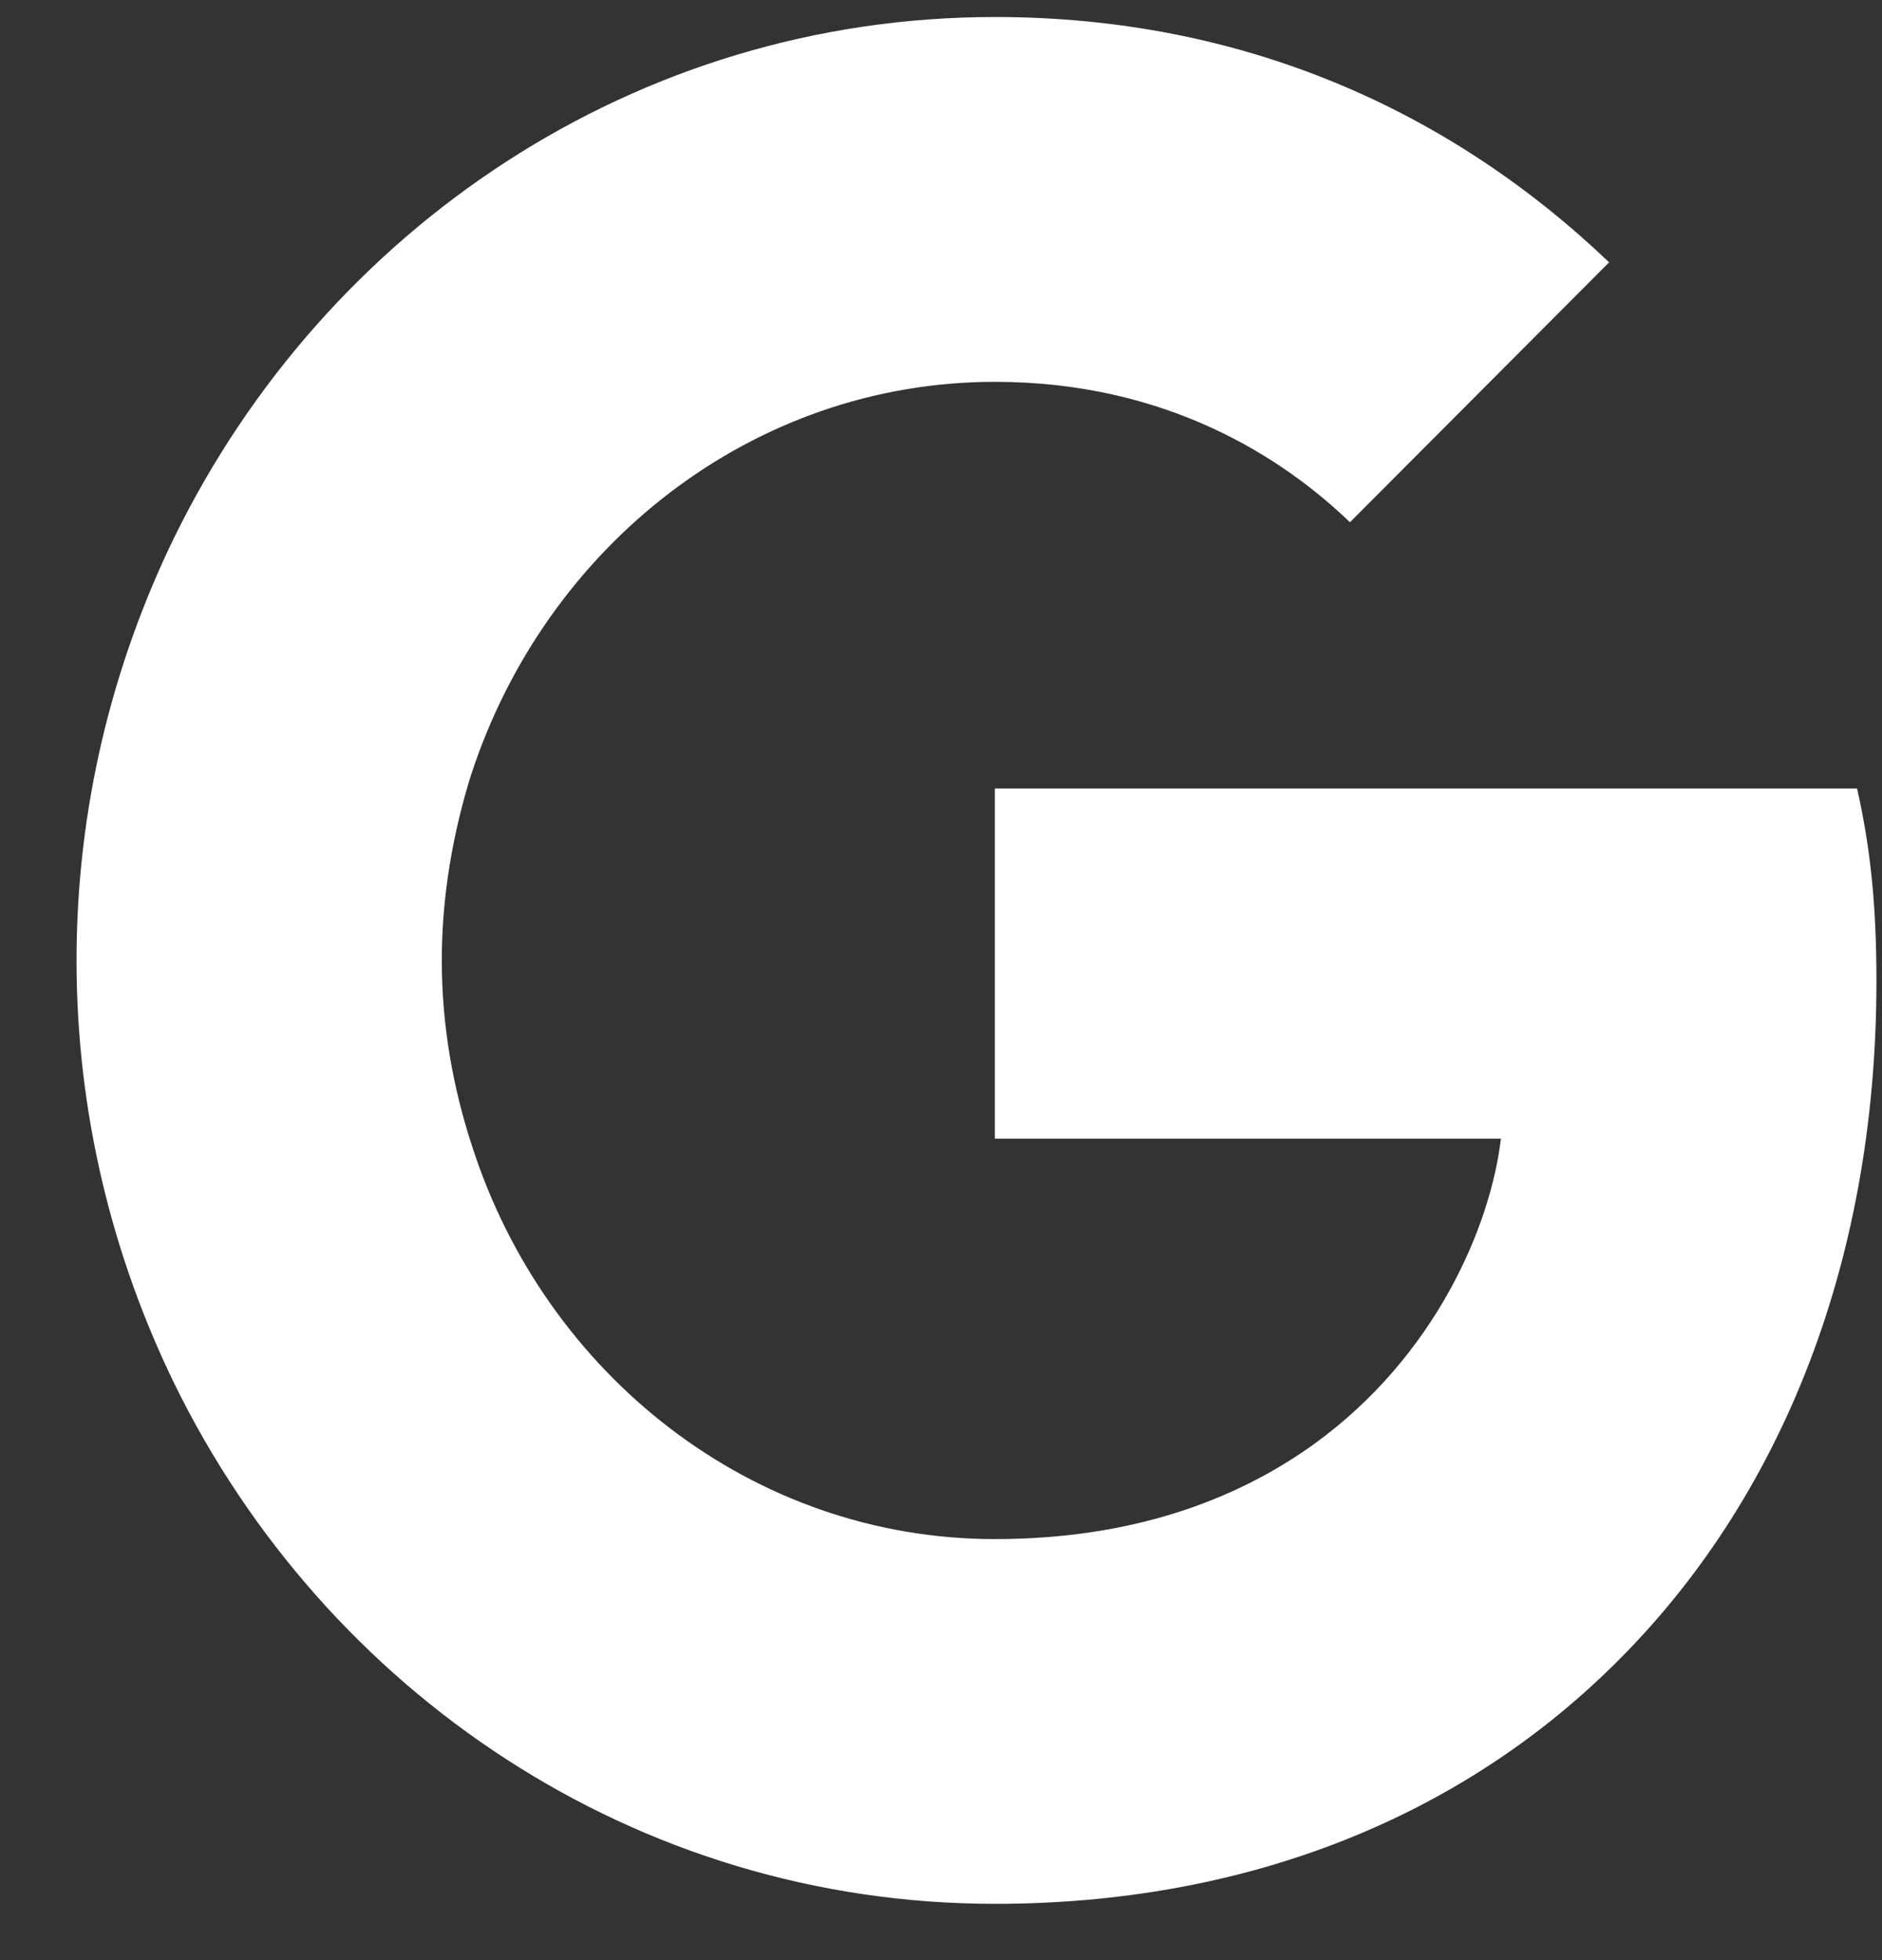
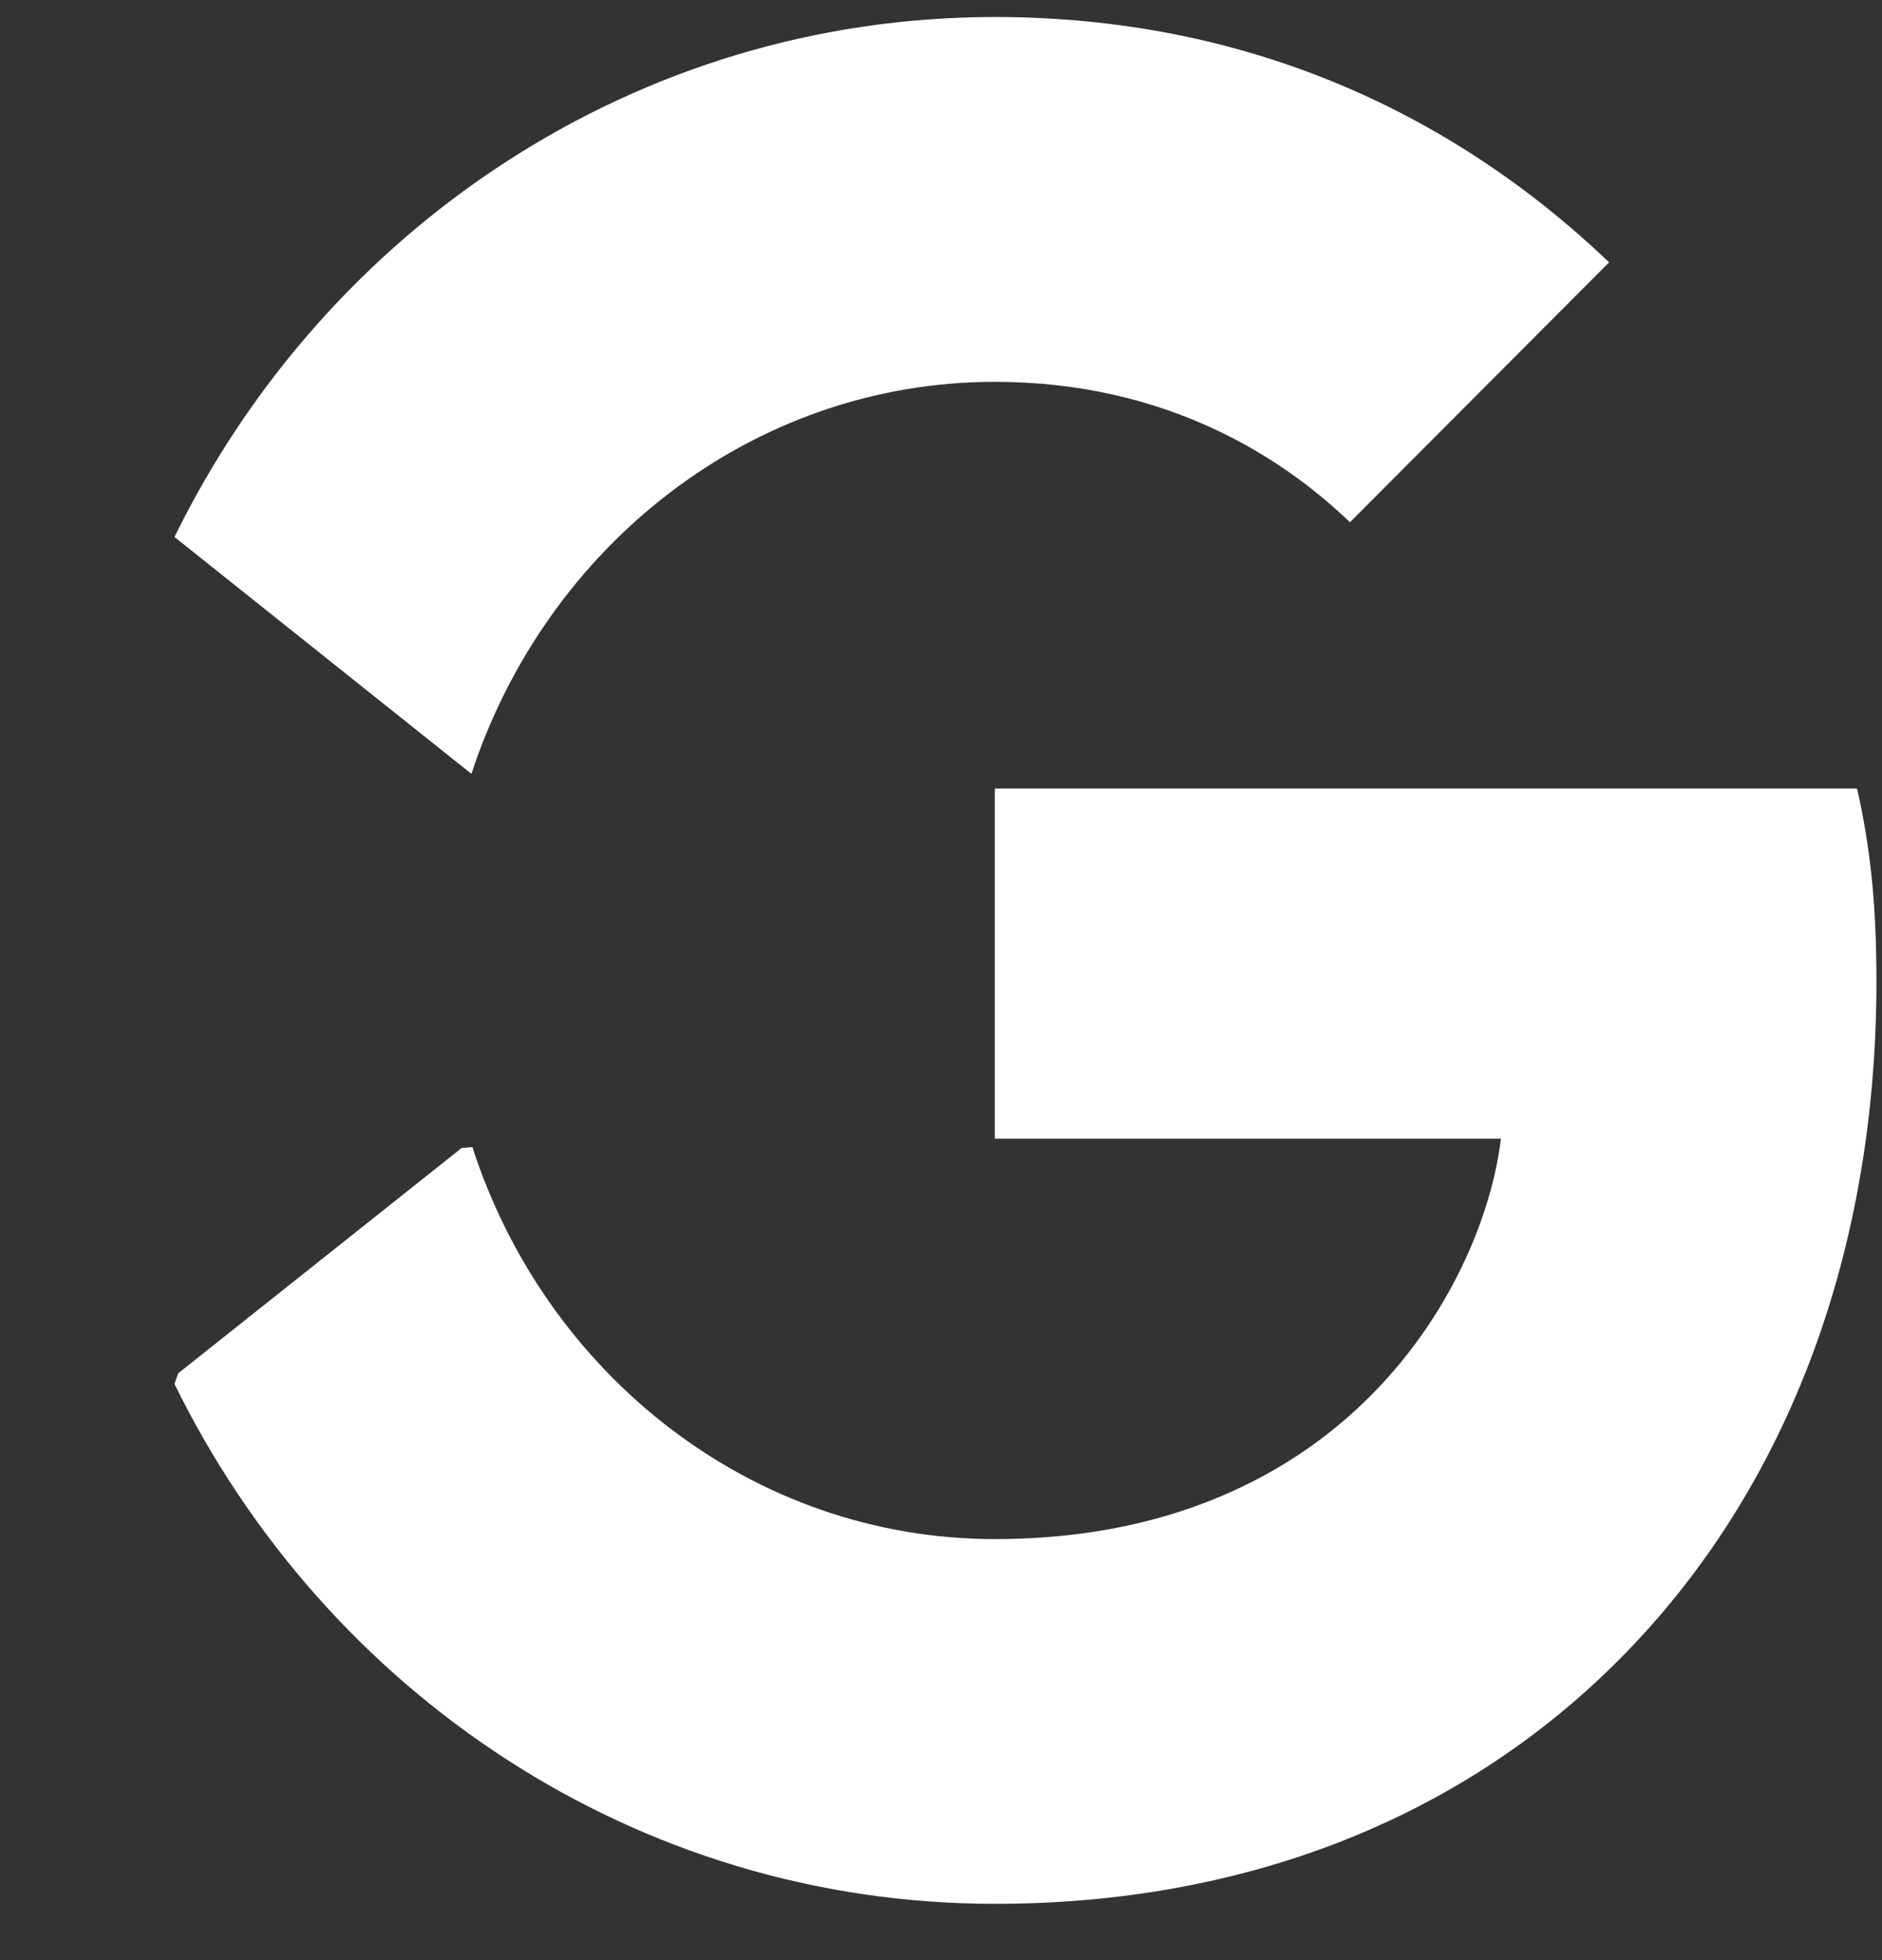
<svg xmlns="http://www.w3.org/2000/svg" width="24" height="25" viewBox="0 0 24 25" fill="none">
  <rect x="0" y="0" width="24" height="25" fill="#333333" stroke="none" />
-   <path d="M23.929 12.517C23.929 11.528 23.851 10.806 23.682 10.057H12.687V14.523H19.14C19.01 15.632 18.308 17.303 16.746 18.426L16.724 18.576L20.201 21.343L20.442 21.368C22.654 19.269 23.929 16.18 23.929 12.517Z" fill="white" />
+   <path d="M23.929 12.517C23.929 11.528 23.851 10.806 23.682 10.057H12.687V14.523H19.14C19.01 15.632 18.308 17.303 16.746 18.426L16.724 18.576L20.201 21.343L20.442 21.368C22.654 19.269 23.929 16.18 23.929 12.517" fill="white" />
  <path d="M12.687 24.282C15.848 24.282 18.503 23.213 20.442 21.368L16.746 18.426C15.757 19.135 14.43 19.63 12.687 19.63C9.59 19.63 6.961 17.531 6.024 14.63L5.887 14.642L2.272 17.516L2.225 17.651C4.151 21.581 8.106 24.282 12.687 24.282Z" fill="white" />
-   <path d="M6.024 14.63C5.777 13.881 5.634 13.079 5.634 12.25C5.634 11.421 5.777 10.619 6.011 9.87L6.005 9.711L2.345 6.79L2.225 6.848C1.431 8.48 0.976 10.311 0.976 12.25C0.976 14.188 1.431 16.02 2.225 17.651L6.024 14.63Z" fill="white" />
  <path d="M12.687 4.87C14.886 4.87 16.369 5.846 17.215 6.661L20.52 3.346C18.49 1.407 15.849 0.217 12.687 0.217C8.107 0.217 4.151 2.918 2.225 6.849L6.012 9.87C6.962 6.969 9.59 4.87 12.687 4.87Z" fill="white" />
</svg>